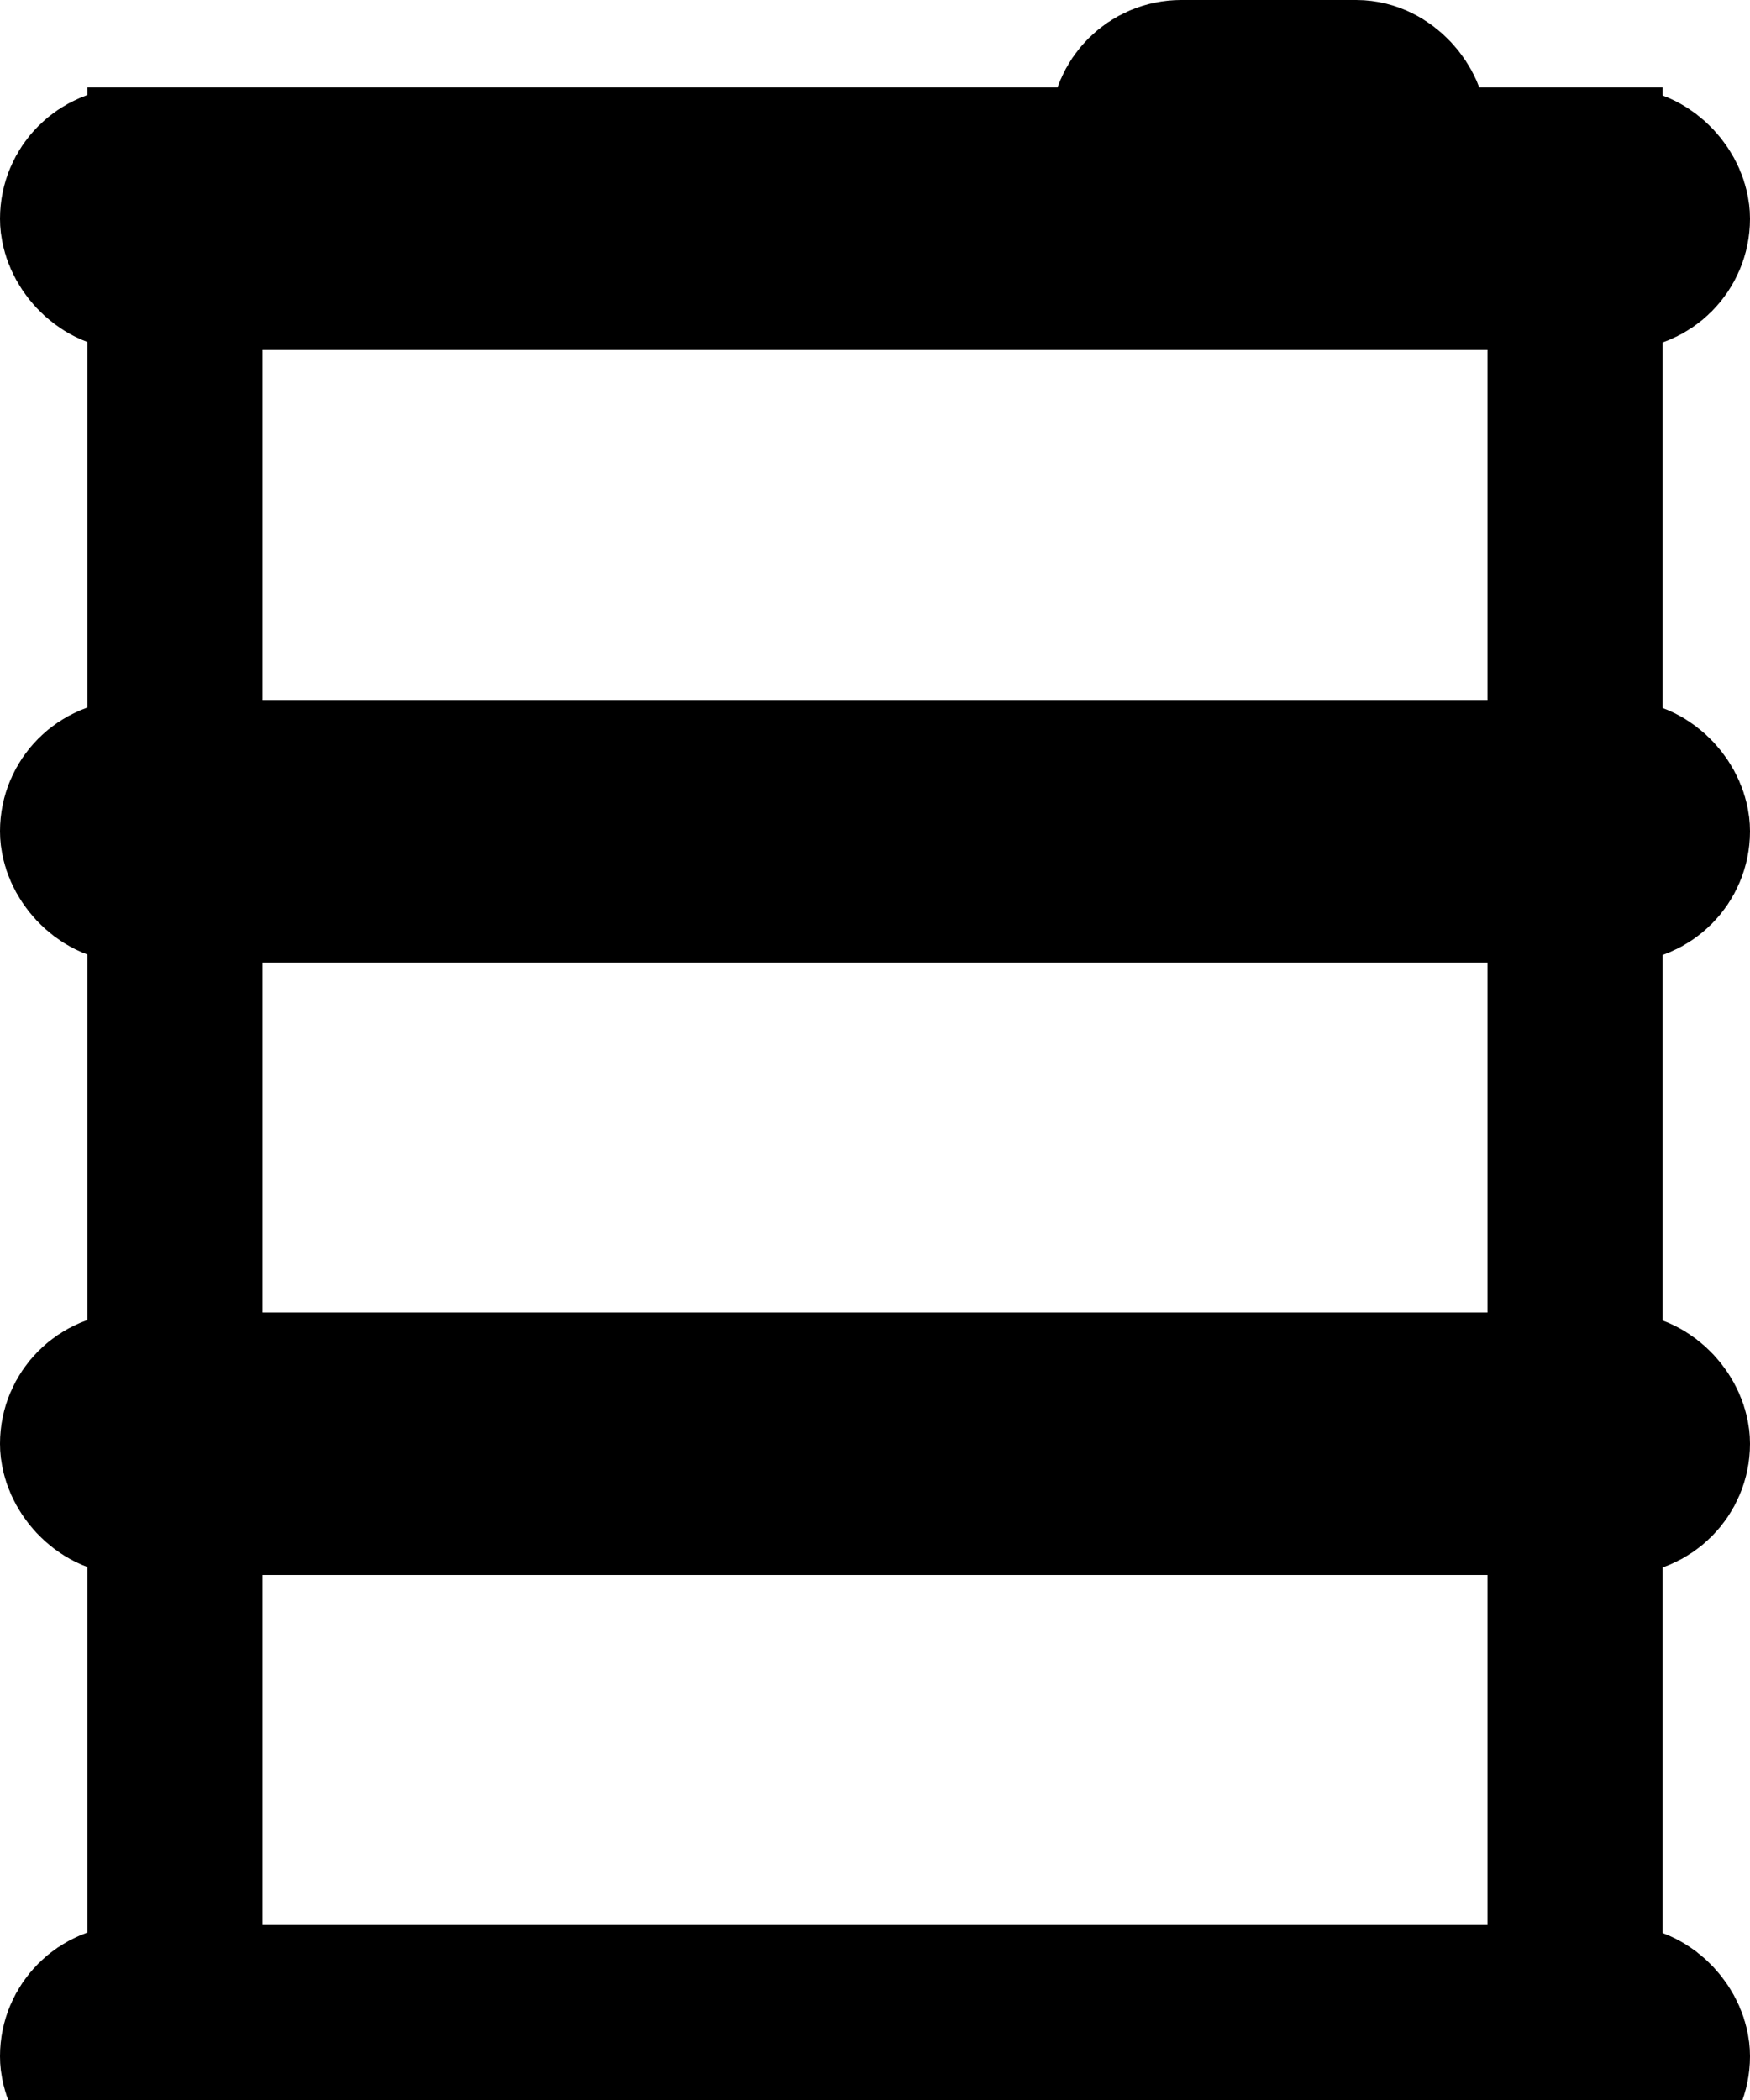
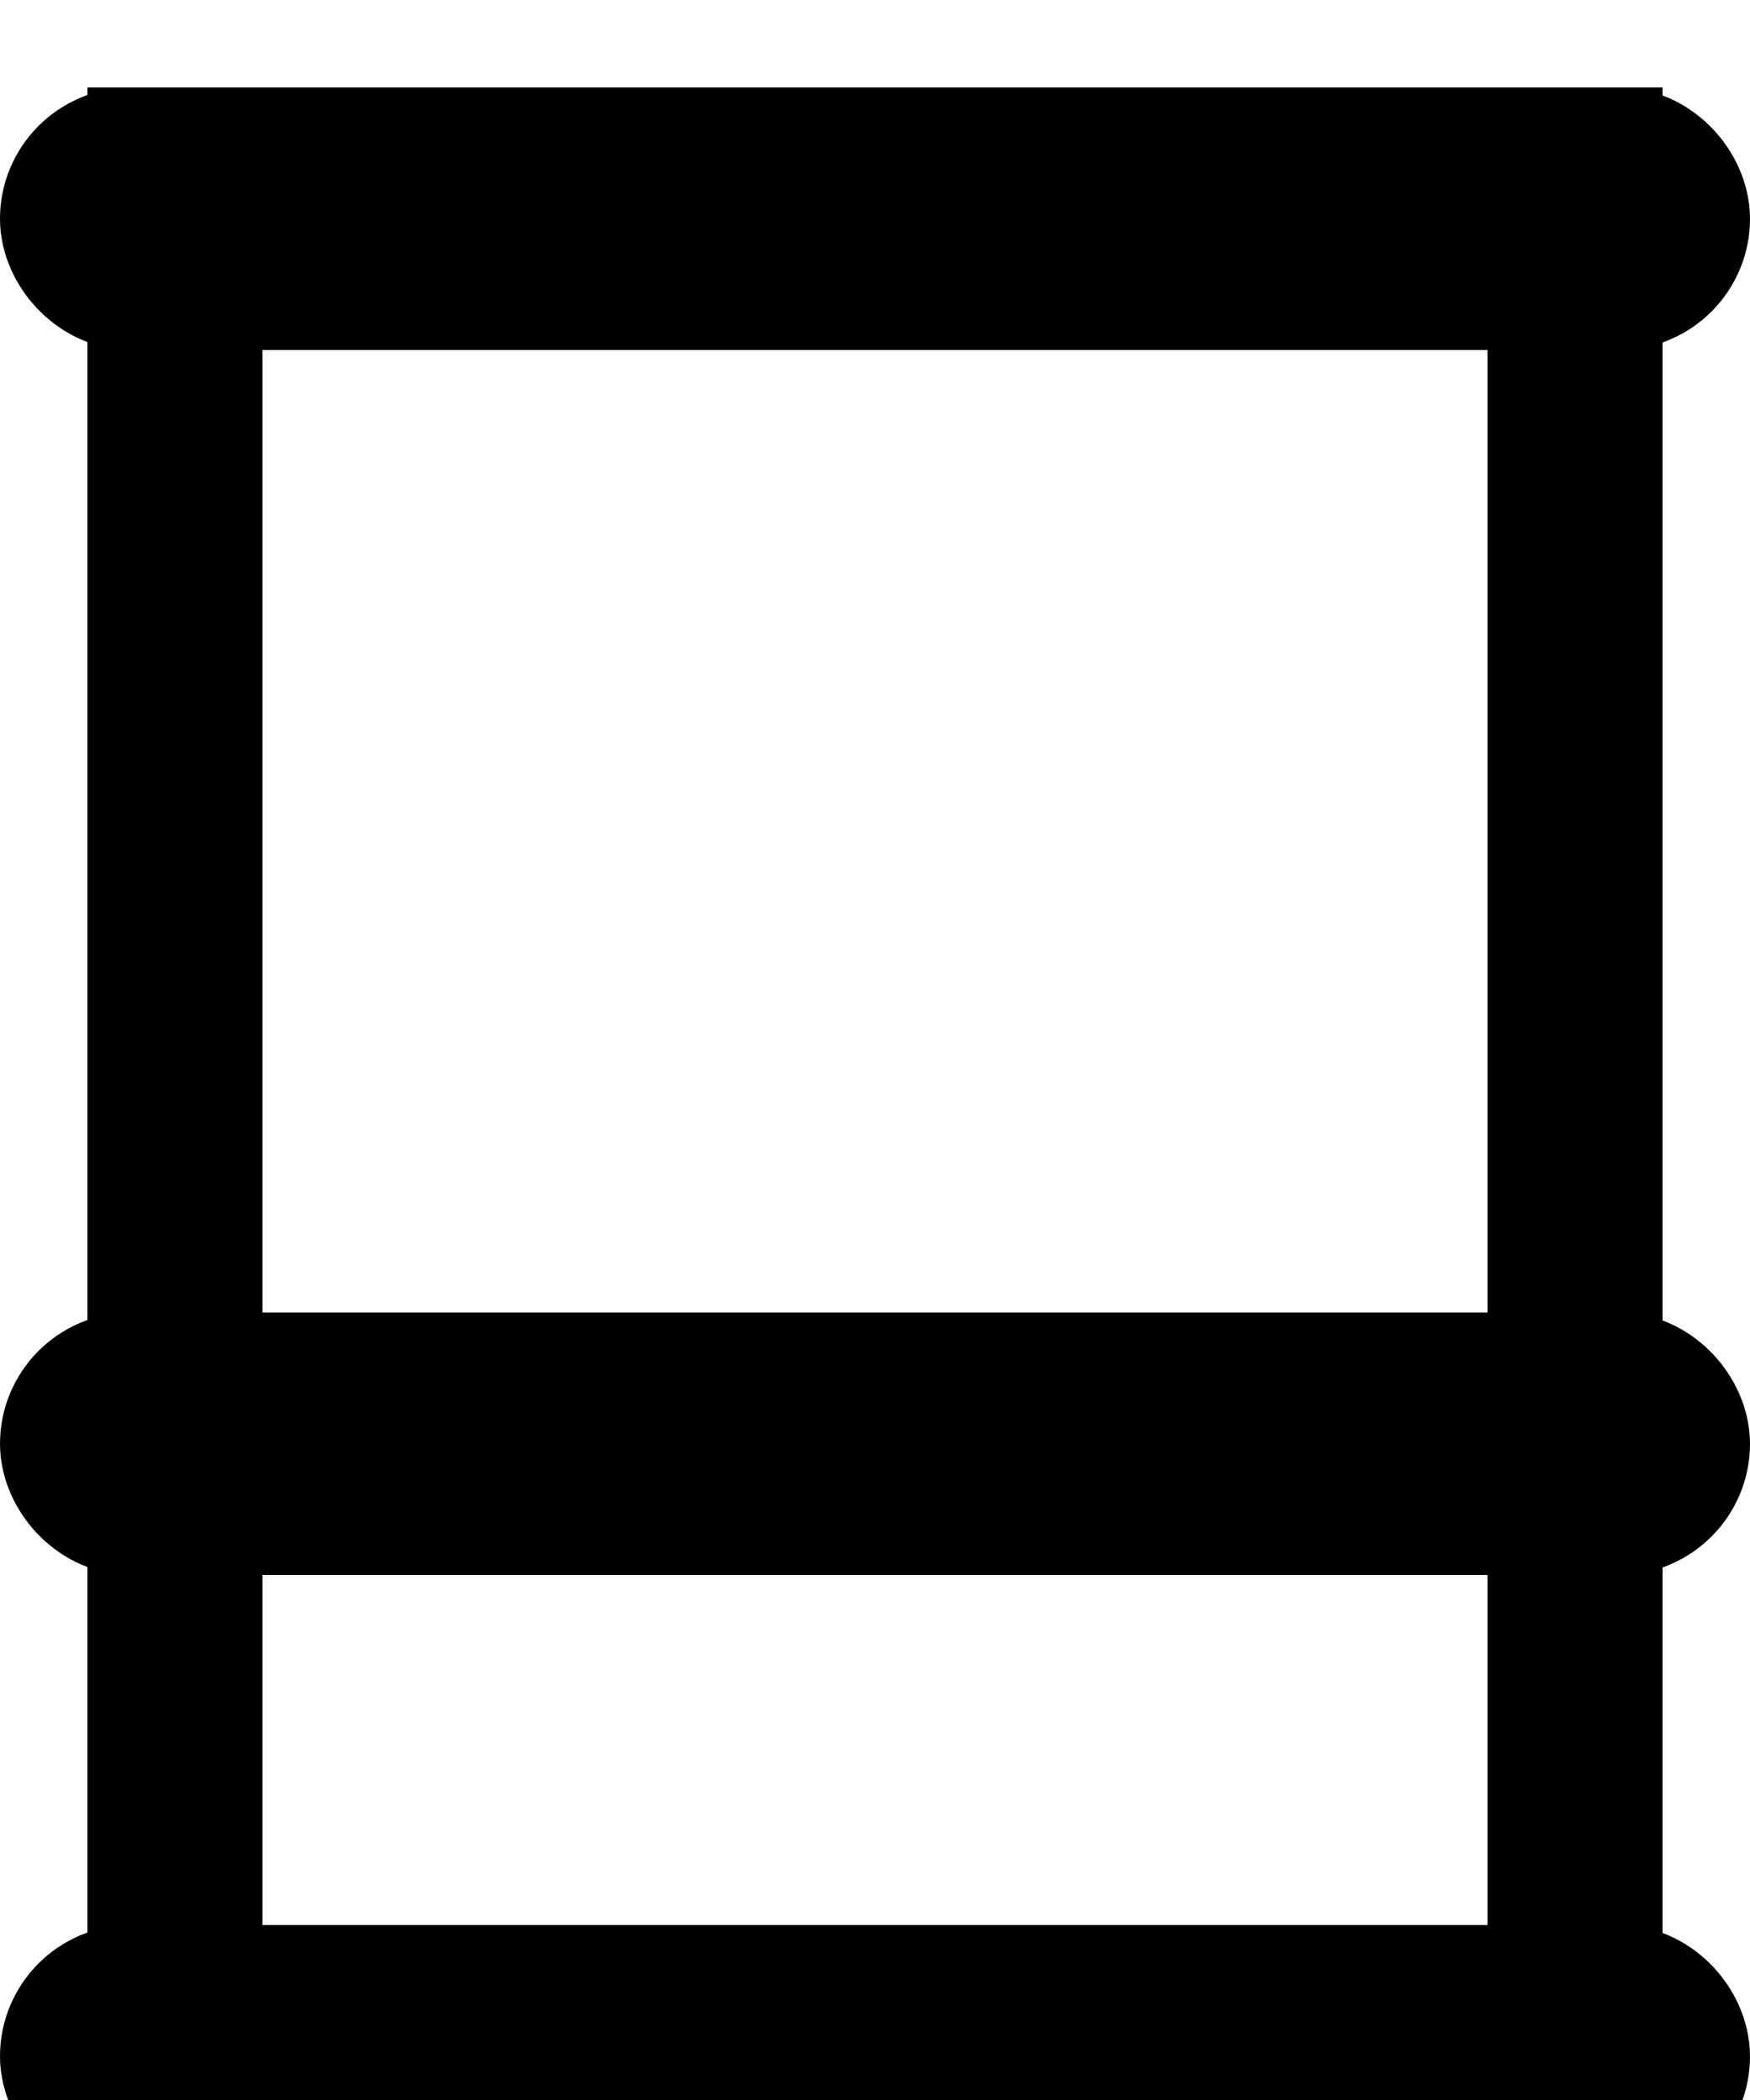
<svg xmlns="http://www.w3.org/2000/svg" width="20px" height="24px" viewBox="0 0 20 24" version="1.1">
  <title>oil</title>
  <g id="oil" stroke="none" stroke-width="1" fill="none" fill-rule="evenodd">
    <rect id="Rectangle" stroke="#000000" stroke-width="2" x="2" y="2" width="16" height="21" />
-     <rect id="Rectangle-Copy" stroke="#000000" stroke-width="2" x="1" y="9" width="18" height="1" rx="0.5" />
    <rect id="Rectangle-Copy-3" stroke="#000000" stroke-width="2" x="1" y="2" width="18" height="1" rx="0.5" />
-     <rect id="Rectangle-Copy-4" stroke="#000000" stroke-width="2" x="13" y="1" width="3" height="1" rx="0.5" />
    <rect id="Rectangle-Copy-2" stroke="#000000" stroke-width="2" x="1" y="16" width="18" height="1" rx="0.5" />
    <rect id="Rectangle-Copy-5" stroke="#000000" stroke-width="2" x="1" y="23" width="18" height="1" rx="0.5" />
  </g>
</svg>